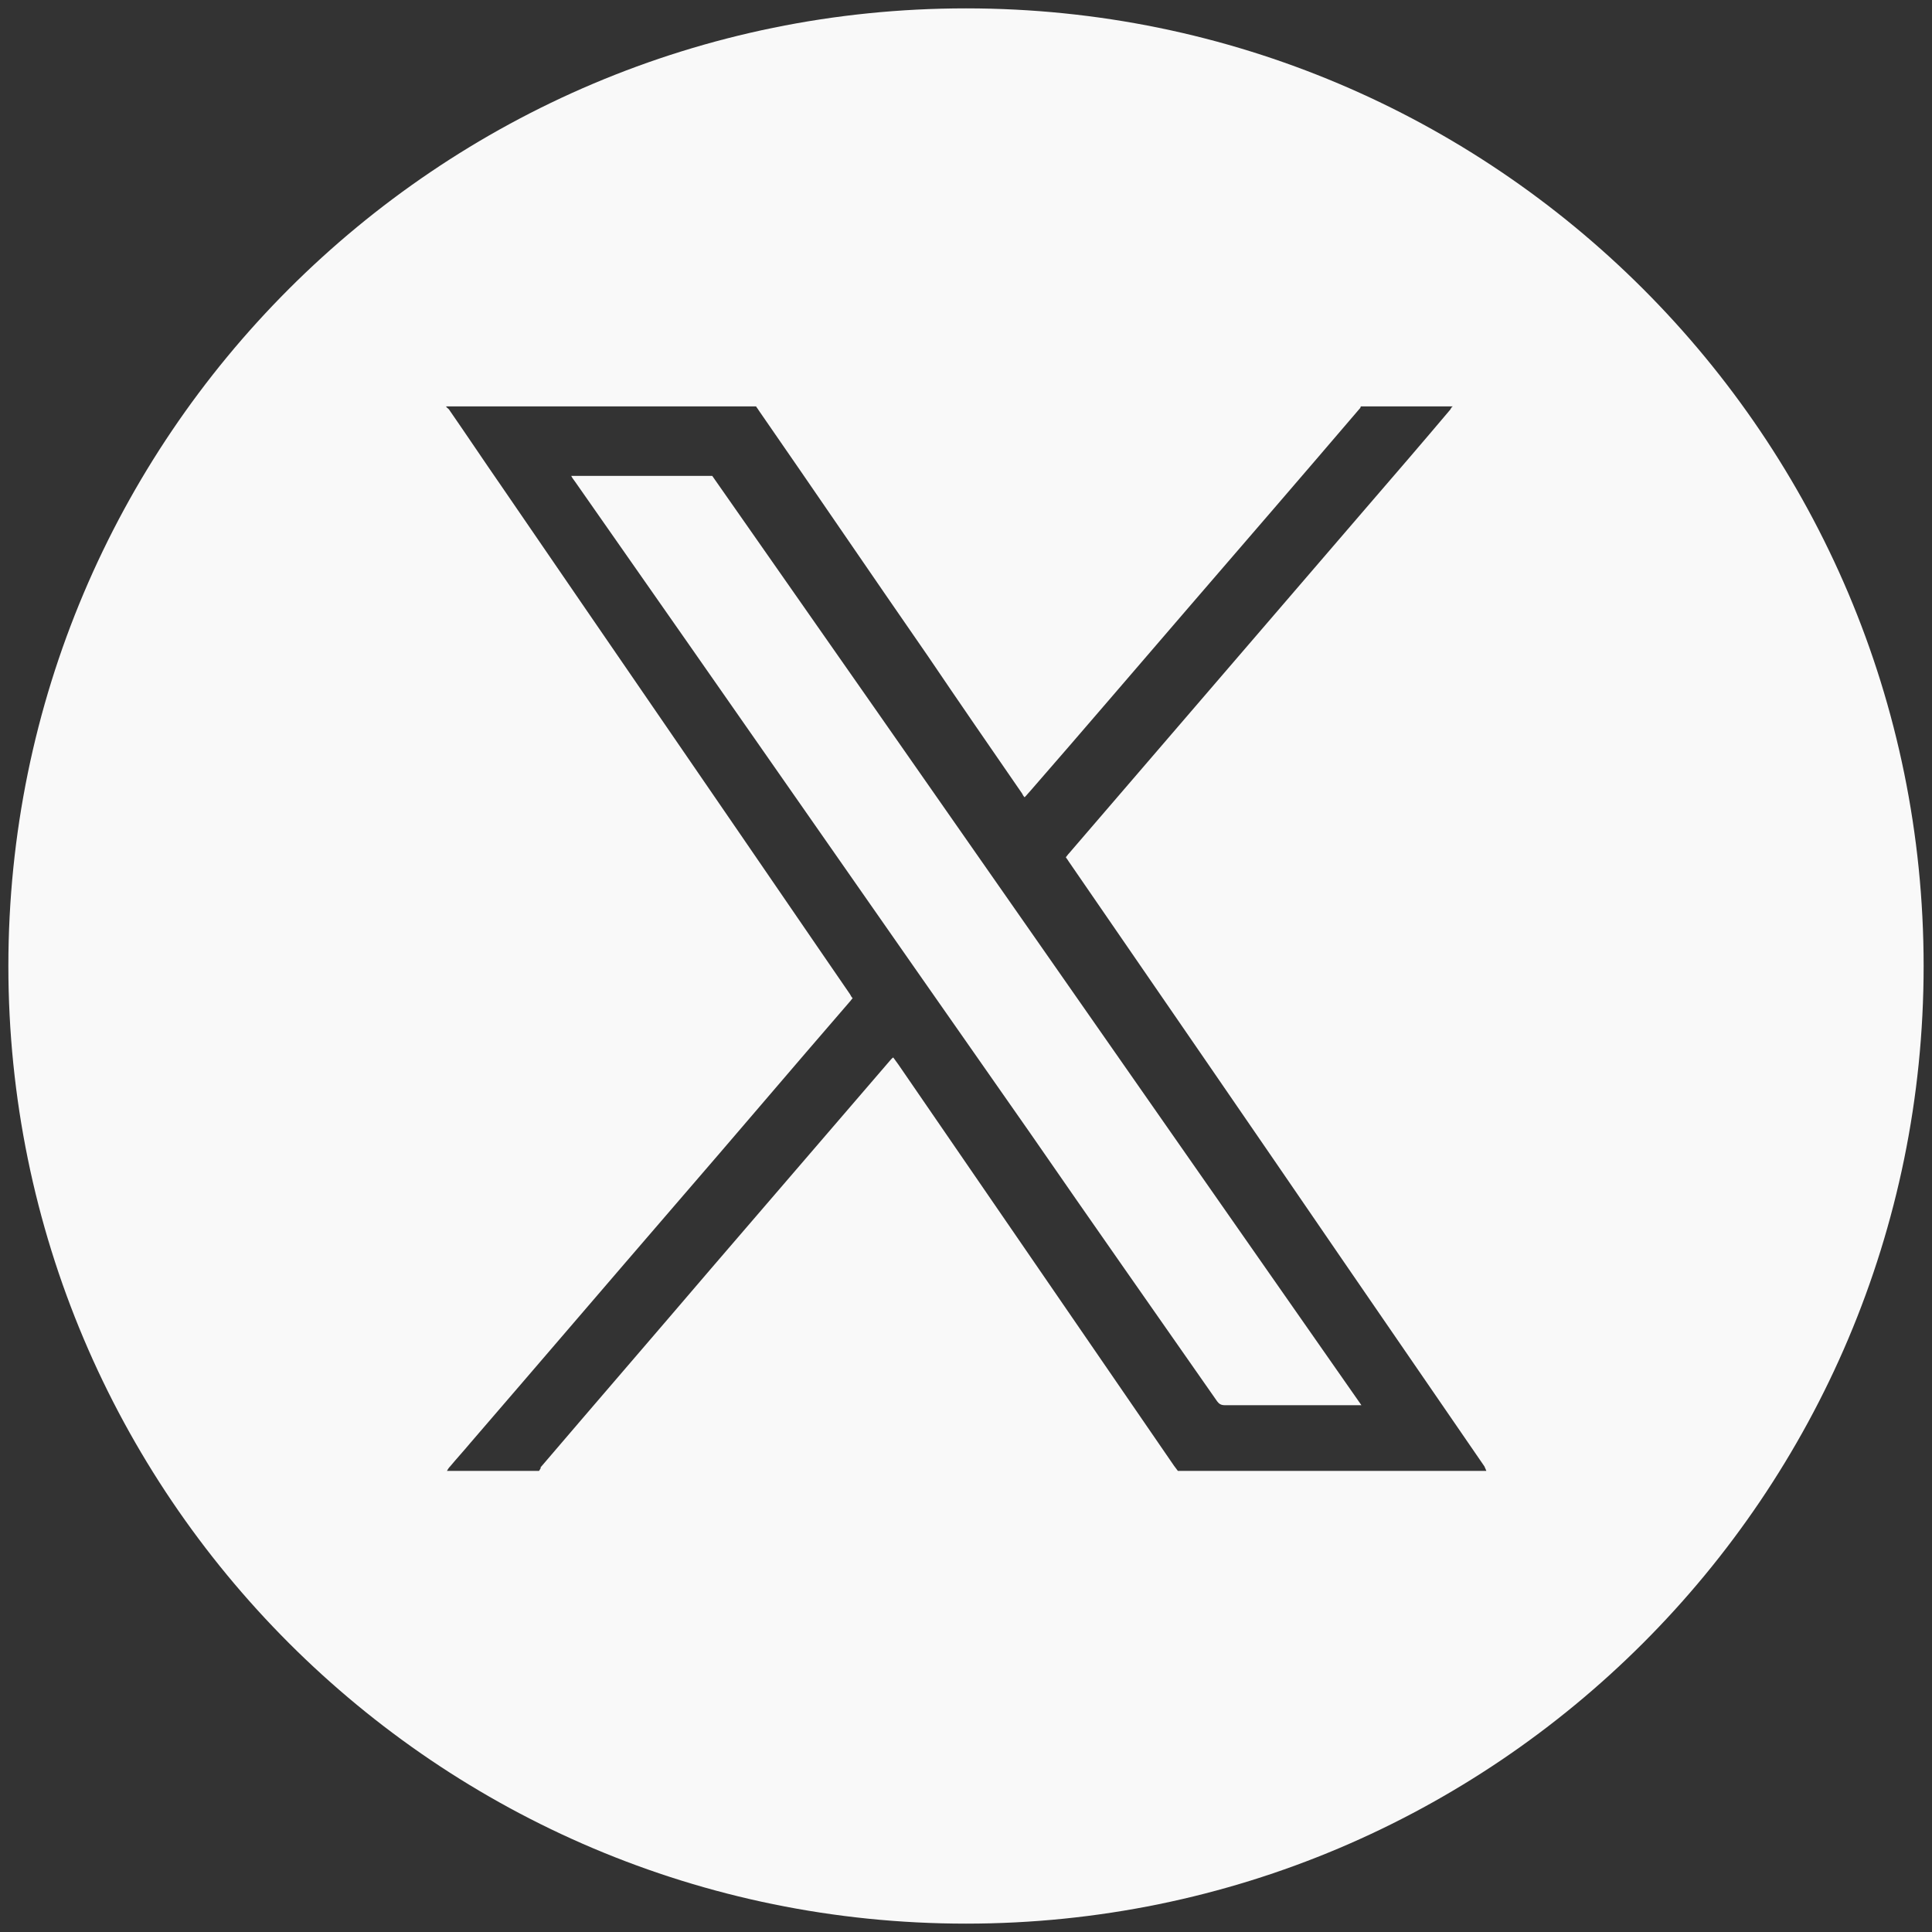
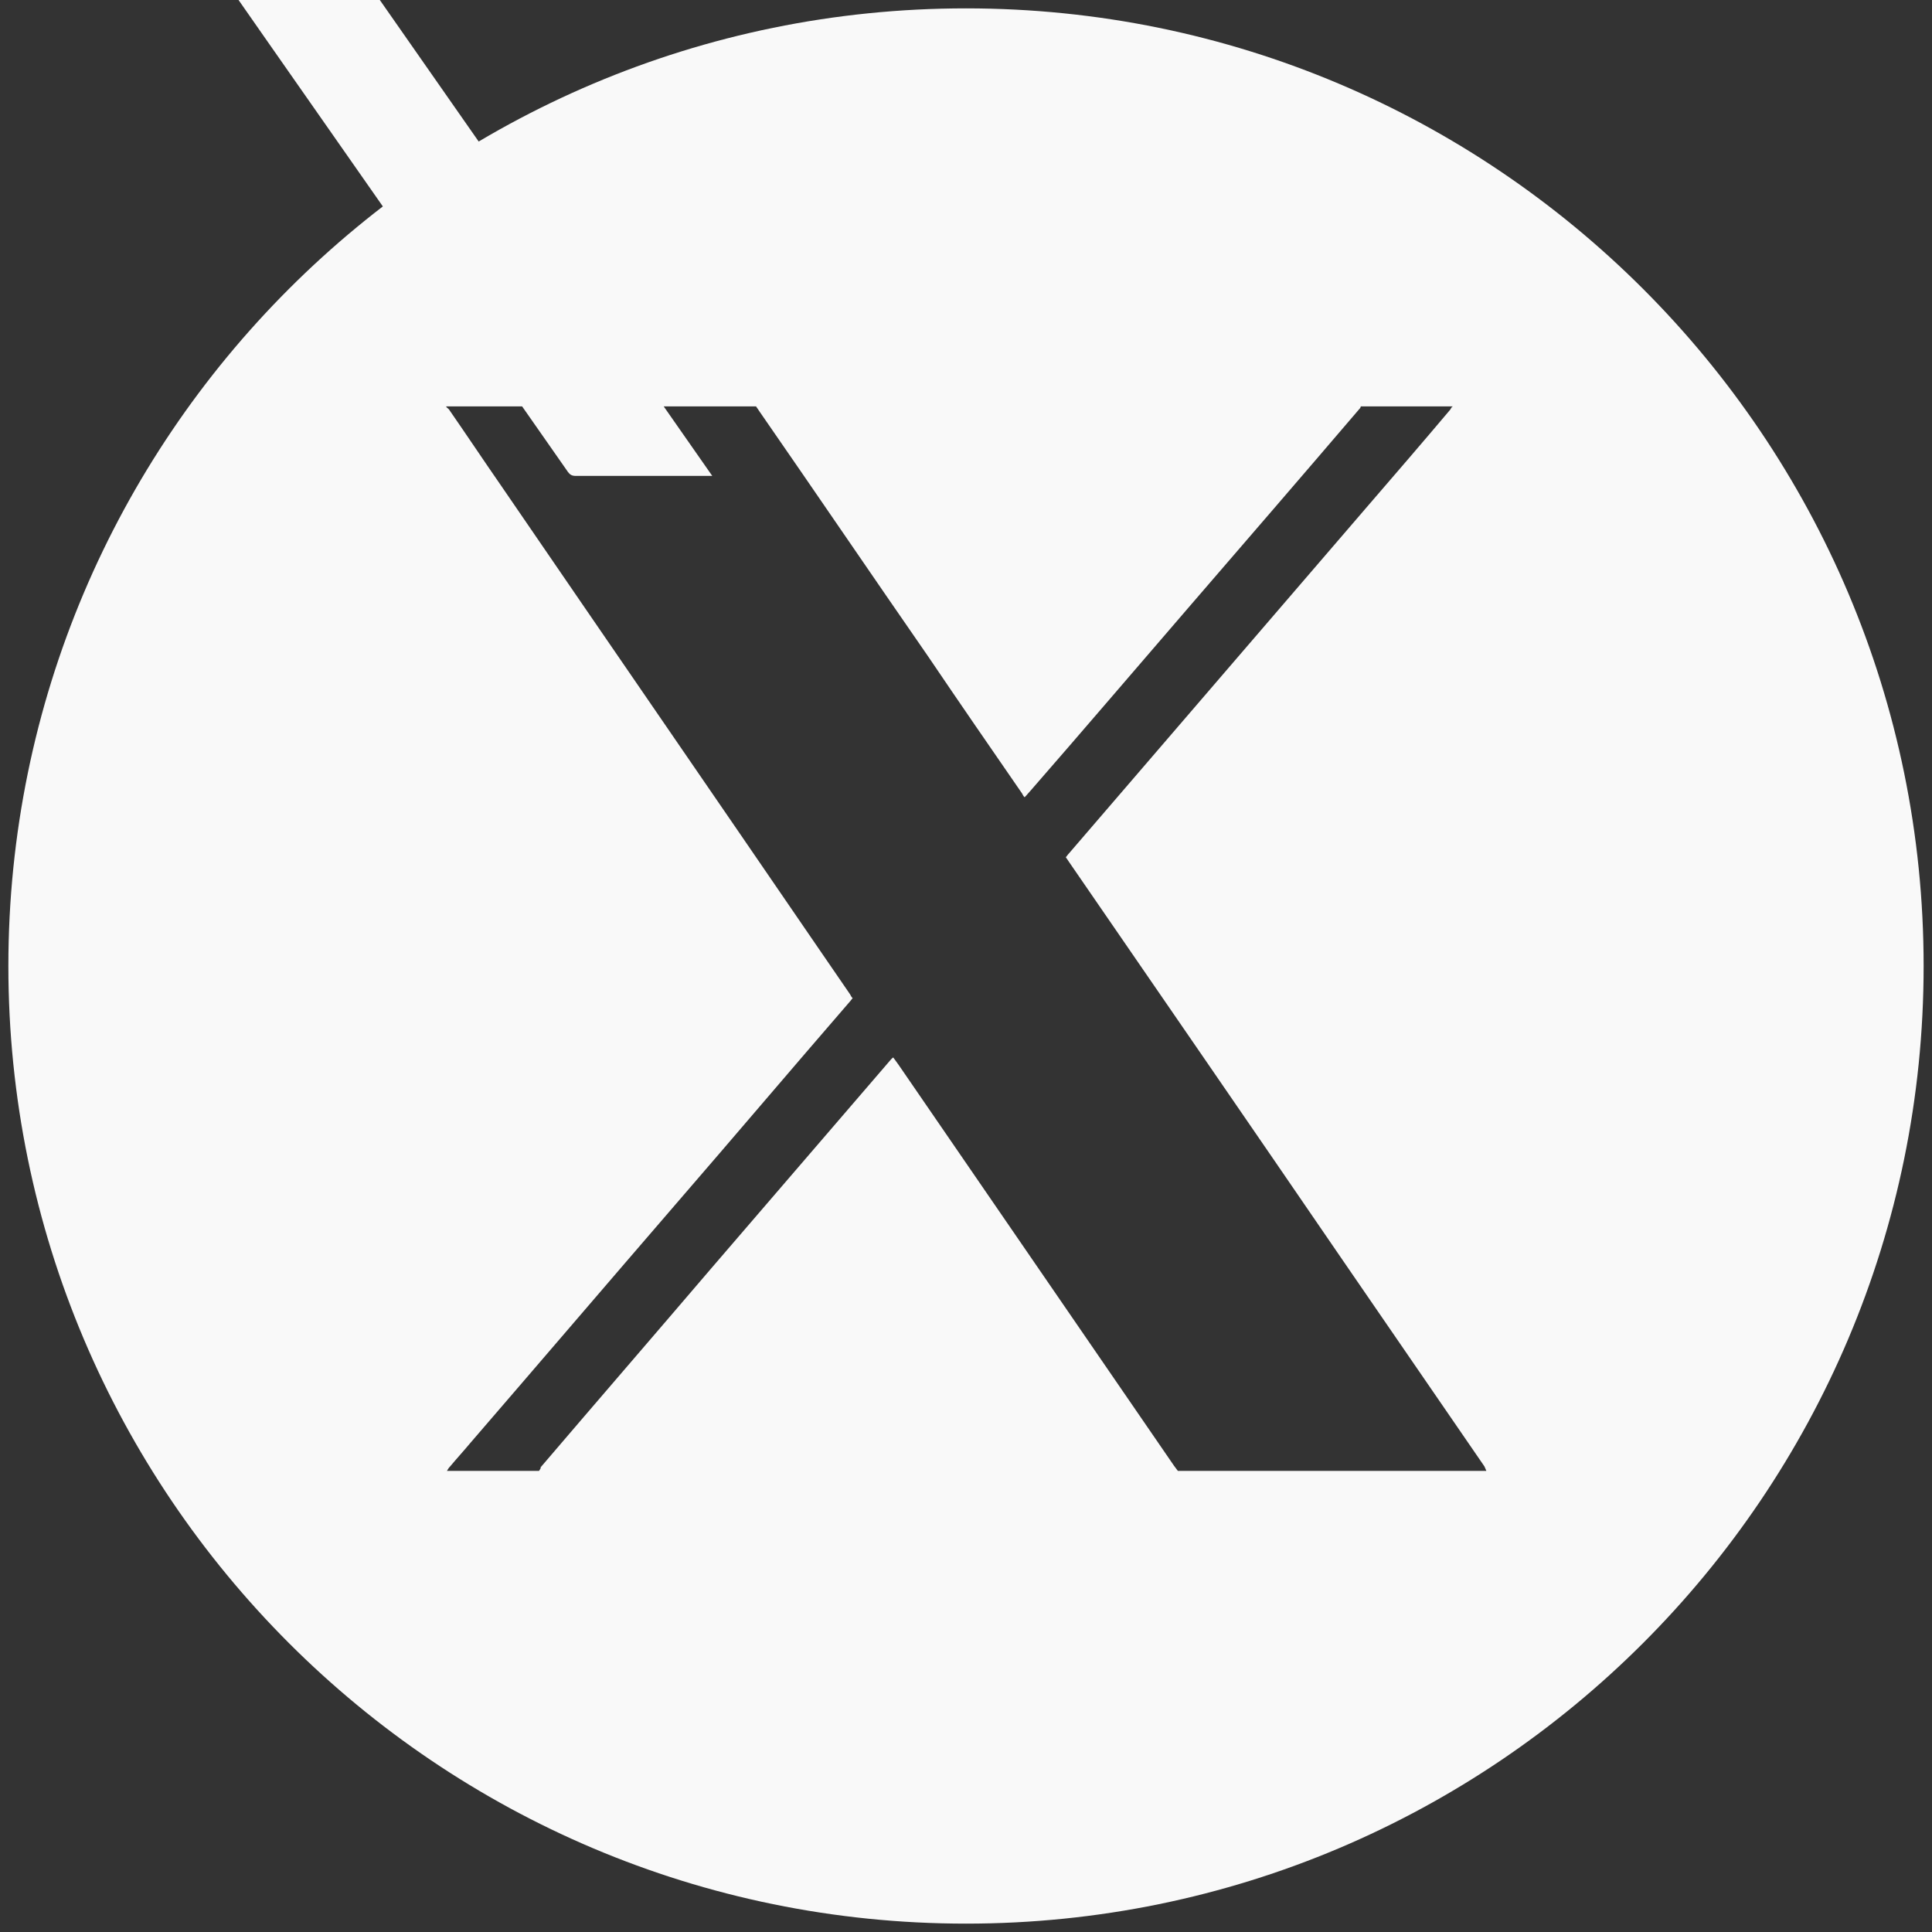
<svg xmlns="http://www.w3.org/2000/svg" version="1.1" width="30px" height="30px" viewBox="0 0 30 30" enable-background="new 0 0 30 30">
  <rect x="0" y="0" width="30" height="30" fill="#333333" stroke="none" />
-   <path fill="#f9f9f9" d="M29.87,15c0,8.21-6.66,14.87-14.87,14.87S.13,23.21.13,15,6.79.13,15,.13s14.87,6.66,14.87,14.87ZM8.39,22.79c.88-1.03,1.77-2.06,2.65-3.09.92-1.07,1.85-2.15,2.77-3.22.02-.02.03-.04.06-.06.03.04.05.07.08.11,1.43,2.08,2.85,4.15,4.28,6.23.02.03.04.05.06.08h4.79s-.02-.05-.03-.07c-.74-1.08-1.48-2.15-2.22-3.23-1.41-2.06-2.83-4.12-4.24-6.17-.01-.02-.03-.04-.04-.06.02-.02.03-.04.05-.06,1.54-1.79,3.07-3.57,4.61-5.36.44-.51.88-1.02,1.31-1.53.01-.02.02-.04.04-.05-.48,0-.95,0-1.43,0,0,.02-.02.04-.03.05-.88,1.03-1.77,2.06-2.65,3.08-.82.95-1.63,1.9-2.45,2.84-.03.03-.05.06-.09.1-.02-.02-.03-.04-.04-.06-.49-.71-.98-1.42-1.46-2.13-.88-1.27-1.75-2.55-2.63-3.82-.01-.02-.03-.04-.04-.06-1.59,0-3.17,0-4.76,0-.02,0-.04,0-.05,0,0,0,0,0,0,.01.02.02.04.03.05.05.27.39.53.78.8,1.17,1.65,2.41,3.31,4.82,4.96,7.23.15.22.31.45.46.67.01.02.02.04.04.06-.02.02-.03.04-.05.06-.9,1.04-1.79,2.09-2.69,3.13-1.07,1.24-2.13,2.48-3.2,3.72-.1.12-.21.24-.31.36-.02.02-.04.05-.05.07h1.43s.02-.03.03-.05ZM11.06,7.39c3.36,4.8,6.71,9.61,10.08,14.43h-.09c-.68,0-1.35,0-2.03,0-.06,0-.09-.02-.12-.06-.97-1.39-1.94-2.77-2.9-4.16-2.36-3.37-4.71-6.75-7.07-10.12-.02-.03-.04-.05-.06-.09h2.19Z" />
+   <path fill="#f9f9f9" d="M29.87,15c0,8.21-6.66,14.87-14.87,14.87S.13,23.21.13,15,6.79.13,15,.13s14.87,6.66,14.87,14.87ZM8.39,22.79c.88-1.03,1.77-2.06,2.65-3.09.92-1.07,1.85-2.15,2.77-3.22.02-.02.03-.04.06-.06.03.04.05.07.08.11,1.43,2.08,2.85,4.15,4.28,6.23.02.03.04.05.06.08h4.79s-.02-.05-.03-.07c-.74-1.08-1.48-2.15-2.22-3.23-1.41-2.06-2.83-4.12-4.24-6.17-.01-.02-.03-.04-.04-.06.02-.02.03-.04.05-.06,1.54-1.79,3.07-3.57,4.61-5.36.44-.51.88-1.02,1.31-1.53.01-.02.02-.04.04-.05-.48,0-.95,0-1.43,0,0,.02-.02.04-.03.05-.88,1.03-1.77,2.06-2.65,3.08-.82.95-1.63,1.9-2.45,2.84-.03.03-.05.06-.09.1-.02-.02-.03-.04-.04-.06-.49-.71-.98-1.42-1.46-2.13-.88-1.27-1.75-2.55-2.63-3.82-.01-.02-.03-.04-.04-.06-1.59,0-3.17,0-4.76,0-.02,0-.04,0-.05,0,0,0,0,0,0,.01.02.02.04.03.05.05.27.39.53.78.8,1.17,1.65,2.41,3.31,4.82,4.96,7.23.15.22.31.45.46.67.01.02.02.04.04.06-.02.02-.03.04-.05.06-.9,1.04-1.79,2.09-2.69,3.13-1.07,1.24-2.13,2.48-3.2,3.72-.1.12-.21.24-.31.36-.02.02-.04.05-.05.07h1.43s.02-.03.03-.05ZM11.06,7.39h-.09c-.68,0-1.35,0-2.03,0-.06,0-.09-.02-.12-.06-.97-1.39-1.94-2.77-2.9-4.16-2.36-3.37-4.71-6.75-7.07-10.12-.02-.03-.04-.05-.06-.09h2.19Z" />
</svg>